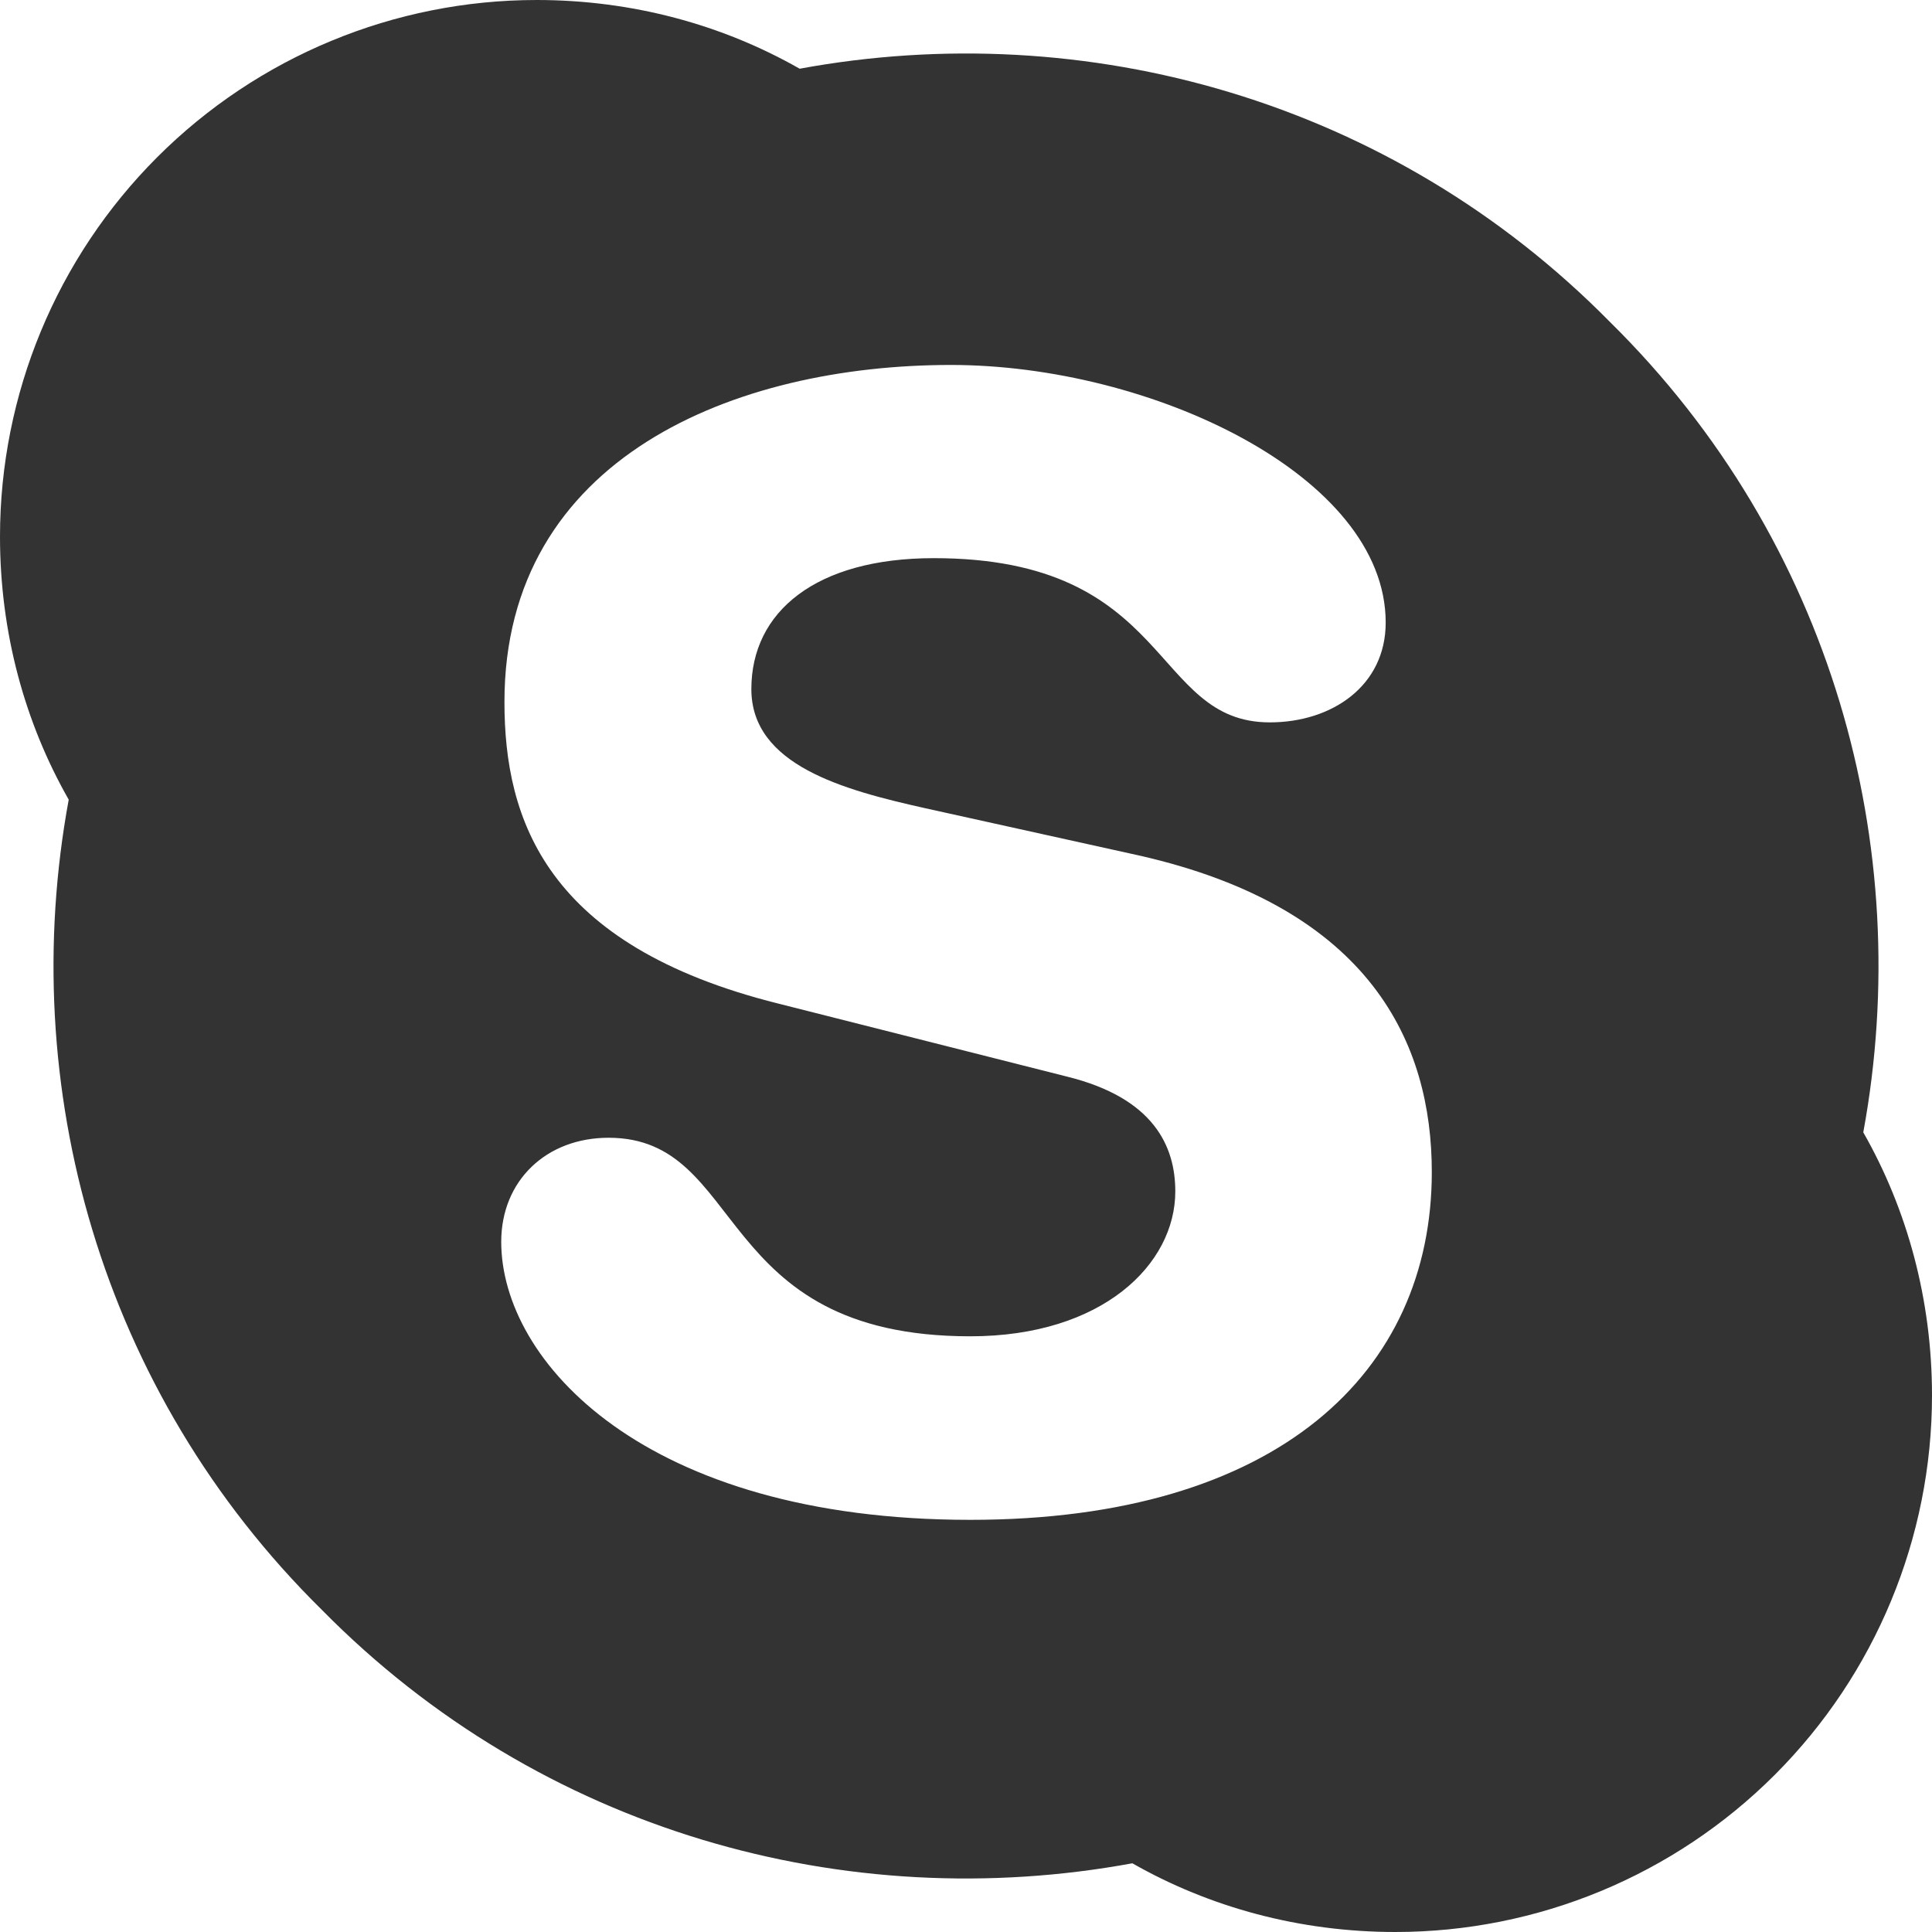
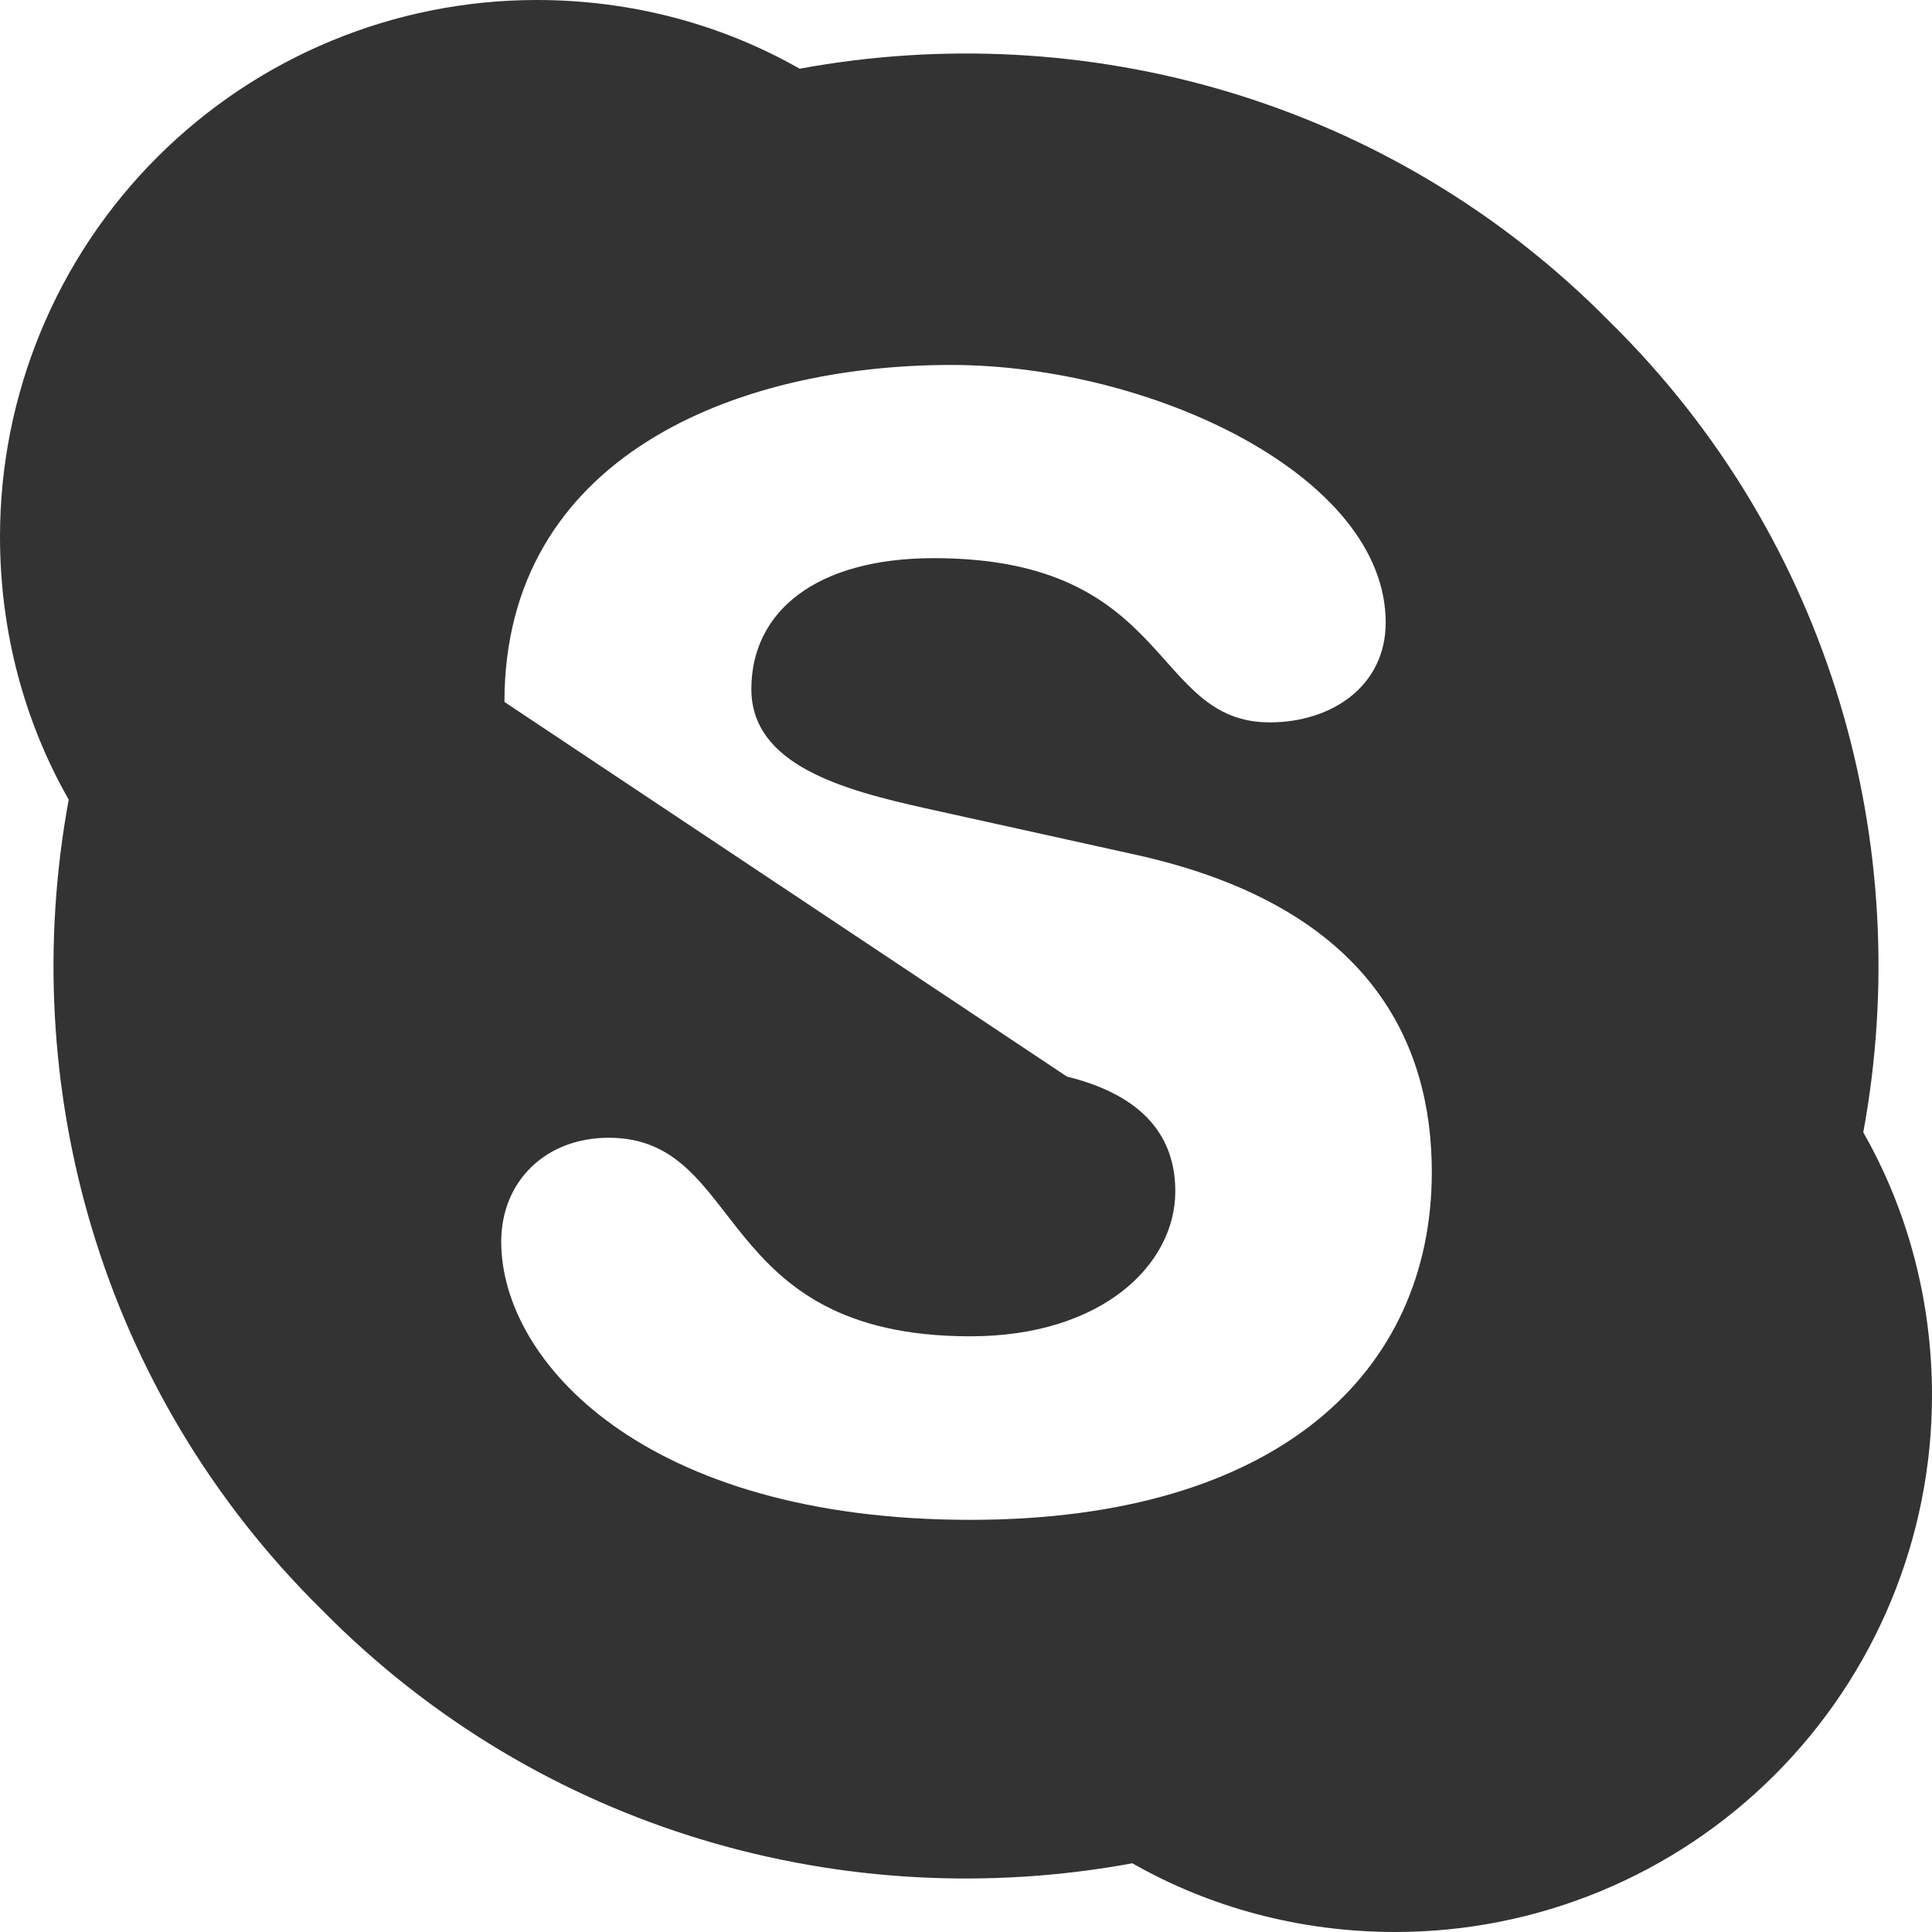
<svg xmlns="http://www.w3.org/2000/svg" width="30" height="30" viewBox="0 0 30 30" fill="none">
-   <path d="M25 5C28.45 8.4 29.75 13.15 28.933 17.583C29.617 18.783 30 20.183 30 21.667C30 23.877 29.122 25.996 27.559 27.559C25.996 29.122 23.877 30 21.667 30C20.183 30 18.783 29.617 17.583 28.933C13.15 29.75 8.4 28.45 5 25C1.55 21.6 0.25 16.85 1.067 12.417C0.383 11.217 0 9.817 0 8.333C0 6.123 0.878 4.004 2.441 2.441C4.004 0.878 6.123 0 8.333 0C9.817 0 11.217 0.383 12.417 1.067C16.85 0.25 21.6 1.55 25 5ZM15.067 23.6C19.85 23.6 22.233 21.3 22.233 18.2C22.233 16.217 21.3 14.1 17.683 13.283L14.367 12.55C13.1 12.267 11.667 11.883 11.667 10.7C11.667 9.5 12.667 8.667 14.5 8.667C18.217 8.667 17.867 11.217 19.717 11.217C20.683 11.217 21.517 10.65 21.517 9.667C21.517 7.383 17.867 5.667 14.767 5.667C11.417 5.667 7.833 7.1 7.833 10.9C7.833 12.733 8.483 14.683 12.083 15.583L16.567 16.717C17.917 17.05 18.25 17.8 18.25 18.5C18.25 19.633 17.117 20.75 15.067 20.75C11.05 20.75 11.6 17.667 9.45 17.667C8.483 17.667 7.783 18.333 7.783 19.283C7.783 21.133 10 23.6 15.067 23.6Z" fill="#333333" />
+   <path d="M25 5C28.45 8.4 29.75 13.15 28.933 17.583C29.617 18.783 30 20.183 30 21.667C30 23.877 29.122 25.996 27.559 27.559C25.996 29.122 23.877 30 21.667 30C20.183 30 18.783 29.617 17.583 28.933C13.15 29.75 8.4 28.45 5 25C1.55 21.6 0.25 16.85 1.067 12.417C0.383 11.217 0 9.817 0 8.333C0 6.123 0.878 4.004 2.441 2.441C4.004 0.878 6.123 0 8.333 0C9.817 0 11.217 0.383 12.417 1.067C16.85 0.25 21.6 1.55 25 5ZM15.067 23.6C19.85 23.6 22.233 21.3 22.233 18.2C22.233 16.217 21.3 14.1 17.683 13.283L14.367 12.55C13.1 12.267 11.667 11.883 11.667 10.7C11.667 9.5 12.667 8.667 14.5 8.667C18.217 8.667 17.867 11.217 19.717 11.217C20.683 11.217 21.517 10.65 21.517 9.667C21.517 7.383 17.867 5.667 14.767 5.667C11.417 5.667 7.833 7.1 7.833 10.9L16.567 16.717C17.917 17.05 18.25 17.8 18.25 18.5C18.25 19.633 17.117 20.75 15.067 20.75C11.05 20.75 11.6 17.667 9.45 17.667C8.483 17.667 7.783 18.333 7.783 19.283C7.783 21.133 10 23.6 15.067 23.6Z" fill="#333333" />
</svg>